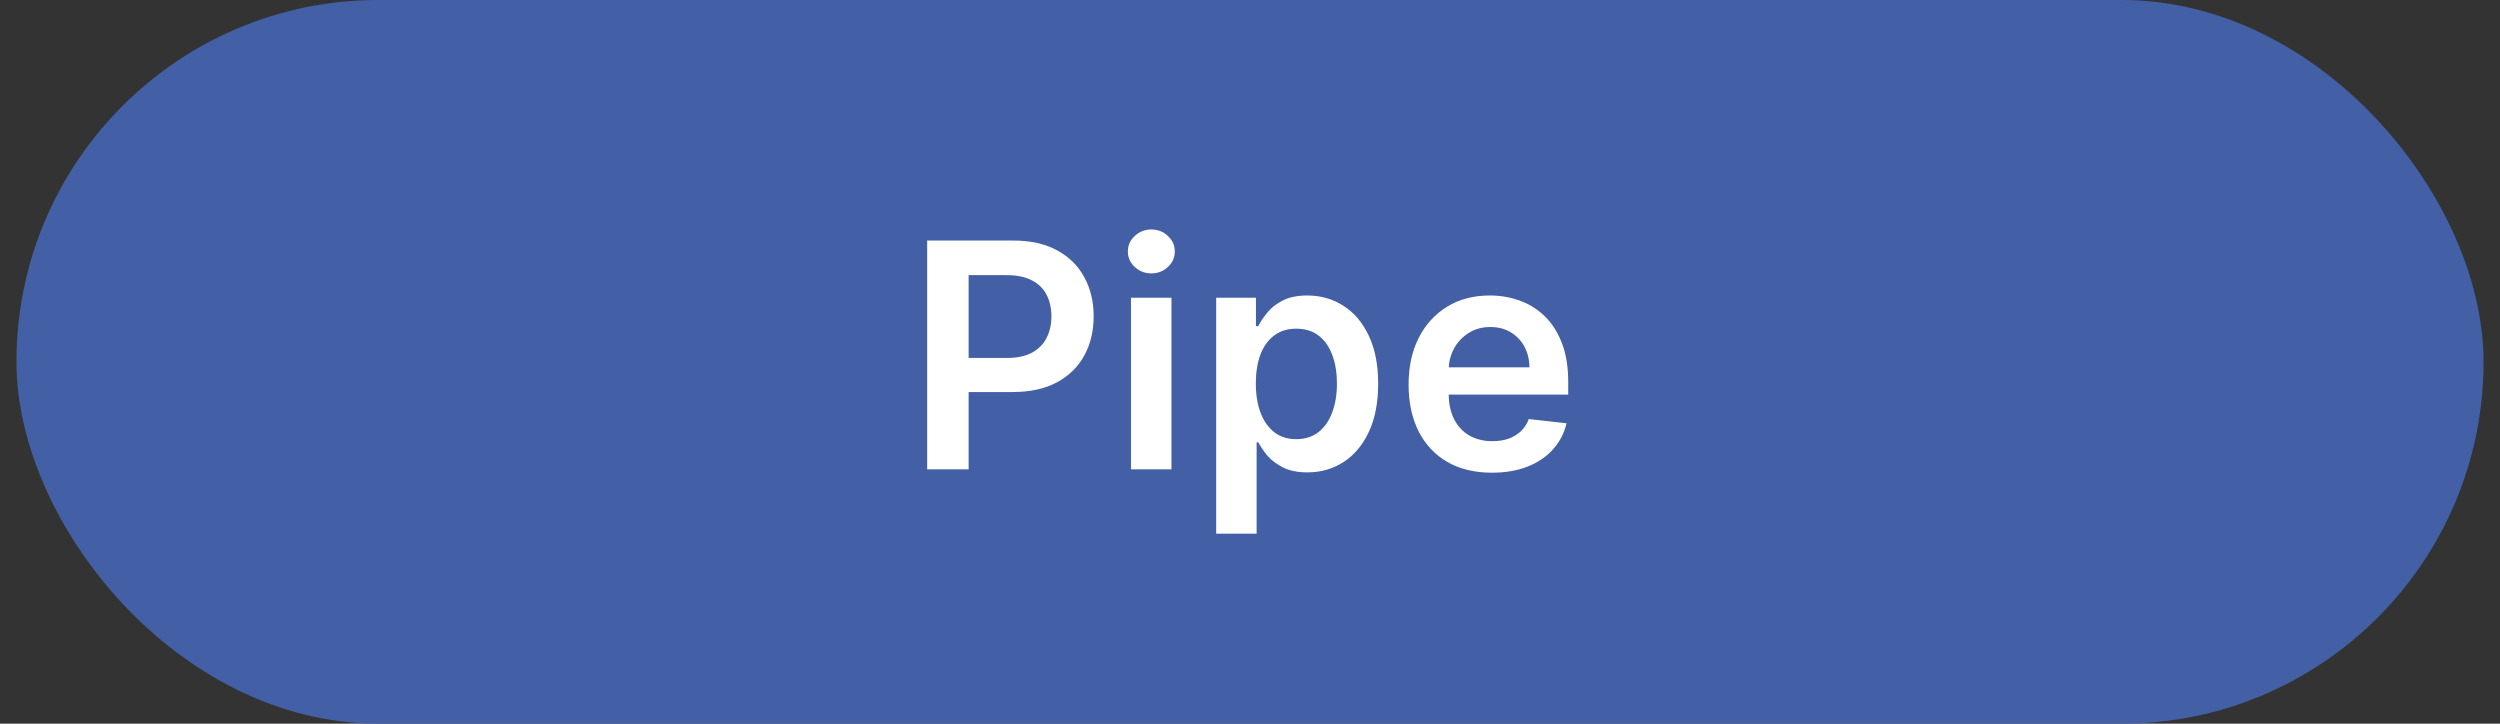
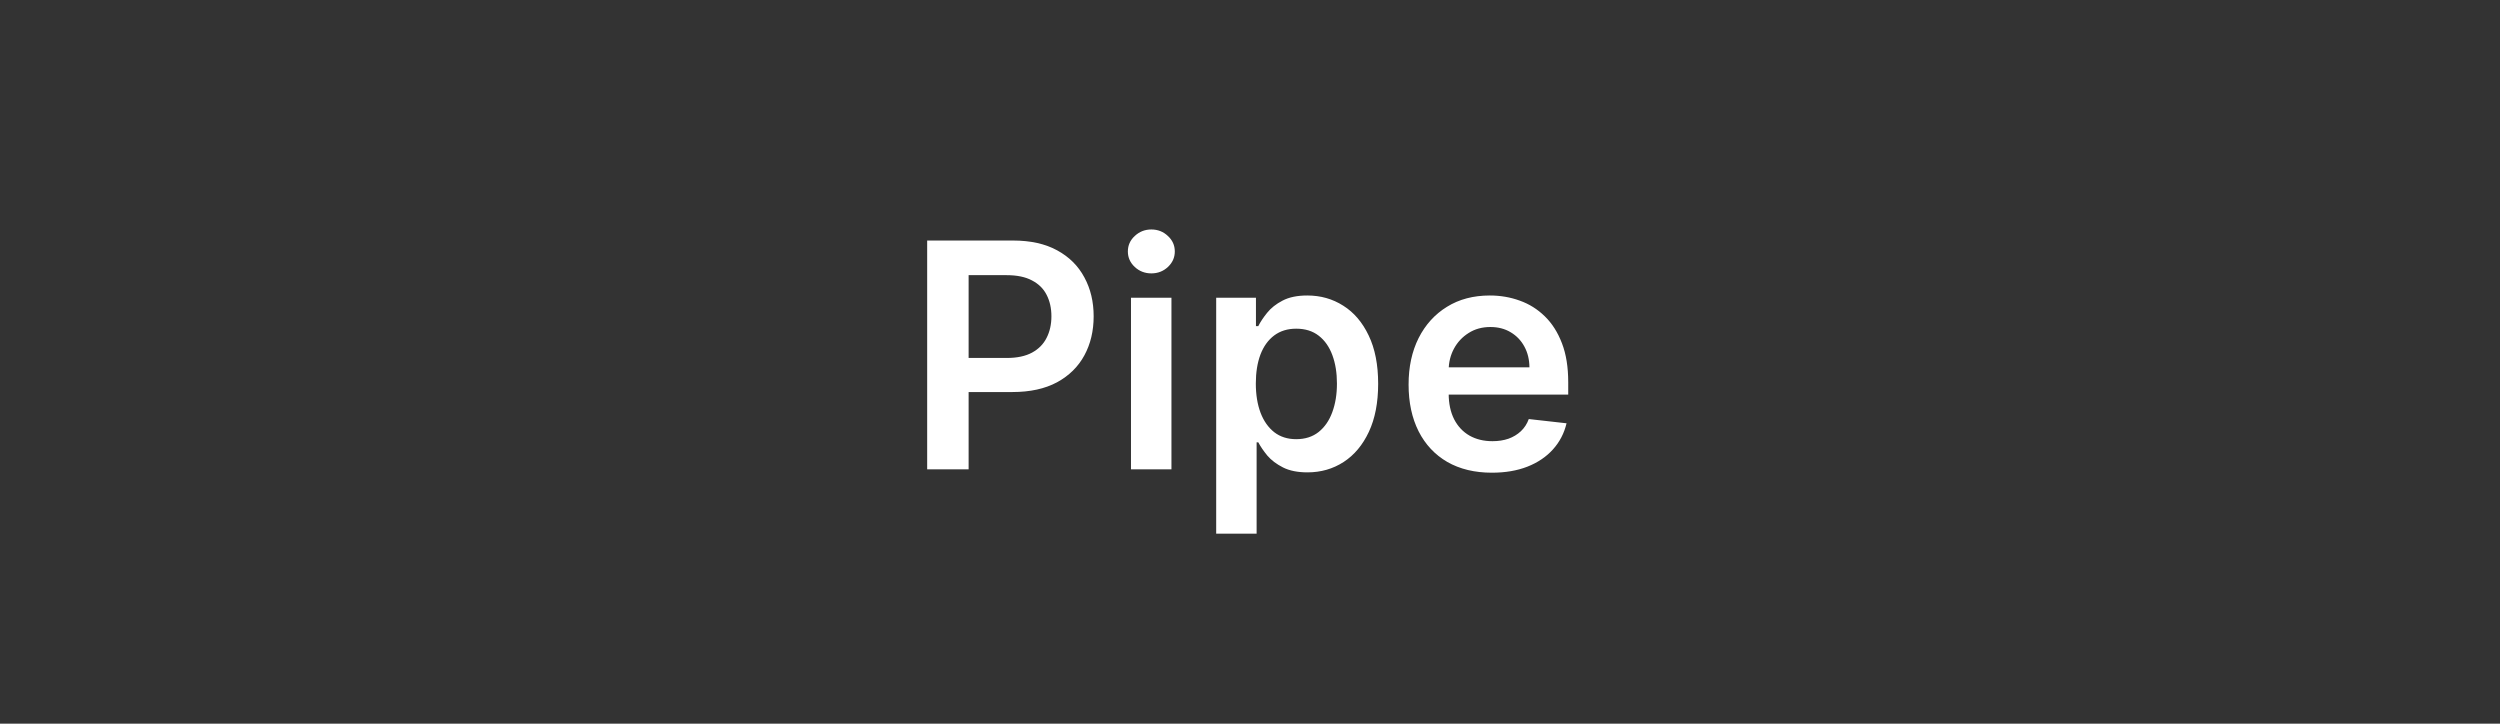
<svg xmlns="http://www.w3.org/2000/svg" width="76" height="22" viewBox="0 0 76 22" fill="none">
  <rect x="0" y="0" width="76" height="22" fill="#333333" stroke="none" />
-   <rect x="0.5" width="75" height="22" rx="11" fill="#4360A6" />
  <path d="M28.186 14.268V7.312H30.794C31.329 7.312 31.777 7.412 32.139 7.611C32.504 7.81 32.779 8.084 32.965 8.433C33.153 8.779 33.247 9.173 33.247 9.615C33.247 10.061 33.153 10.457 32.965 10.803C32.777 11.15 32.499 11.423 32.133 11.622C31.766 11.819 31.314 11.918 30.777 11.918H29.049V10.882H30.608C30.92 10.882 31.176 10.827 31.375 10.719C31.575 10.61 31.722 10.46 31.817 10.27C31.914 10.08 31.963 9.862 31.963 9.615C31.963 9.368 31.914 9.151 31.817 8.963C31.722 8.775 31.573 8.629 31.372 8.525C31.173 8.418 30.916 8.365 30.601 8.365H29.446V14.268H28.186ZM34.382 14.268V9.051H35.612V14.268H34.382ZM35.001 8.311C34.806 8.311 34.638 8.246 34.498 8.117C34.357 7.986 34.287 7.828 34.287 7.645C34.287 7.459 34.357 7.302 34.498 7.173C34.638 7.042 34.806 6.976 35.001 6.976C35.197 6.976 35.365 7.042 35.503 7.173C35.644 7.302 35.714 7.459 35.714 7.645C35.714 7.828 35.644 7.986 35.503 8.117C35.365 8.246 35.197 8.311 35.001 8.311ZM36.972 16.224V9.051H38.181V9.914H38.252C38.316 9.787 38.405 9.652 38.52 9.51C38.636 9.365 38.792 9.241 38.989 9.139C39.186 9.035 39.437 8.983 39.743 8.983C40.146 8.983 40.51 9.086 40.833 9.292C41.159 9.496 41.417 9.798 41.608 10.199C41.8 10.598 41.896 11.087 41.896 11.666C41.896 12.239 41.802 12.726 41.614 13.127C41.427 13.527 41.171 13.833 40.847 14.044C40.523 14.254 40.156 14.36 39.746 14.36C39.448 14.36 39.2 14.31 39.003 14.21C38.806 14.11 38.647 13.99 38.527 13.85C38.41 13.707 38.318 13.573 38.252 13.446H38.201V16.224H36.972ZM38.177 11.659C38.177 11.997 38.225 12.292 38.32 12.546C38.417 12.8 38.557 12.998 38.738 13.14C38.921 13.281 39.143 13.351 39.404 13.351C39.675 13.351 39.903 13.278 40.086 13.133C40.27 12.986 40.408 12.786 40.501 12.532C40.596 12.276 40.643 11.986 40.643 11.659C40.643 11.336 40.597 11.048 40.504 10.797C40.411 10.545 40.273 10.348 40.09 10.206C39.906 10.063 39.678 9.992 39.404 9.992C39.141 9.992 38.918 10.061 38.734 10.199C38.551 10.337 38.412 10.531 38.317 10.78C38.224 11.029 38.177 11.322 38.177 11.659ZM45.354 14.37C44.831 14.37 44.38 14.261 43.999 14.044C43.621 13.824 43.33 13.514 43.126 13.113C42.923 12.71 42.821 12.236 42.821 11.69C42.821 11.153 42.923 10.682 43.126 10.277C43.332 9.87 43.62 9.553 43.989 9.326C44.358 9.097 44.792 8.983 45.29 8.983C45.611 8.983 45.915 9.035 46.2 9.139C46.488 9.241 46.741 9.4 46.961 9.615C47.183 9.83 47.357 10.104 47.484 10.437C47.611 10.767 47.674 11.161 47.674 11.619V11.996H43.398V11.167H46.495C46.493 10.931 46.442 10.722 46.343 10.539C46.243 10.353 46.104 10.207 45.925 10.101C45.748 9.994 45.542 9.941 45.307 9.941C45.056 9.941 44.835 10.002 44.645 10.124C44.454 10.244 44.306 10.403 44.2 10.6C44.096 10.794 44.042 11.008 44.04 11.242V11.965C44.04 12.268 44.096 12.529 44.206 12.746C44.317 12.961 44.472 13.127 44.672 13.242C44.871 13.355 45.104 13.412 45.371 13.412C45.55 13.412 45.712 13.387 45.857 13.337C46.002 13.285 46.128 13.209 46.234 13.11C46.34 13.01 46.421 12.887 46.475 12.739L47.623 12.868C47.551 13.172 47.413 13.437 47.209 13.663C47.007 13.887 46.749 14.062 46.434 14.186C46.12 14.309 45.76 14.37 45.354 14.37Z" fill="white" />
</svg>